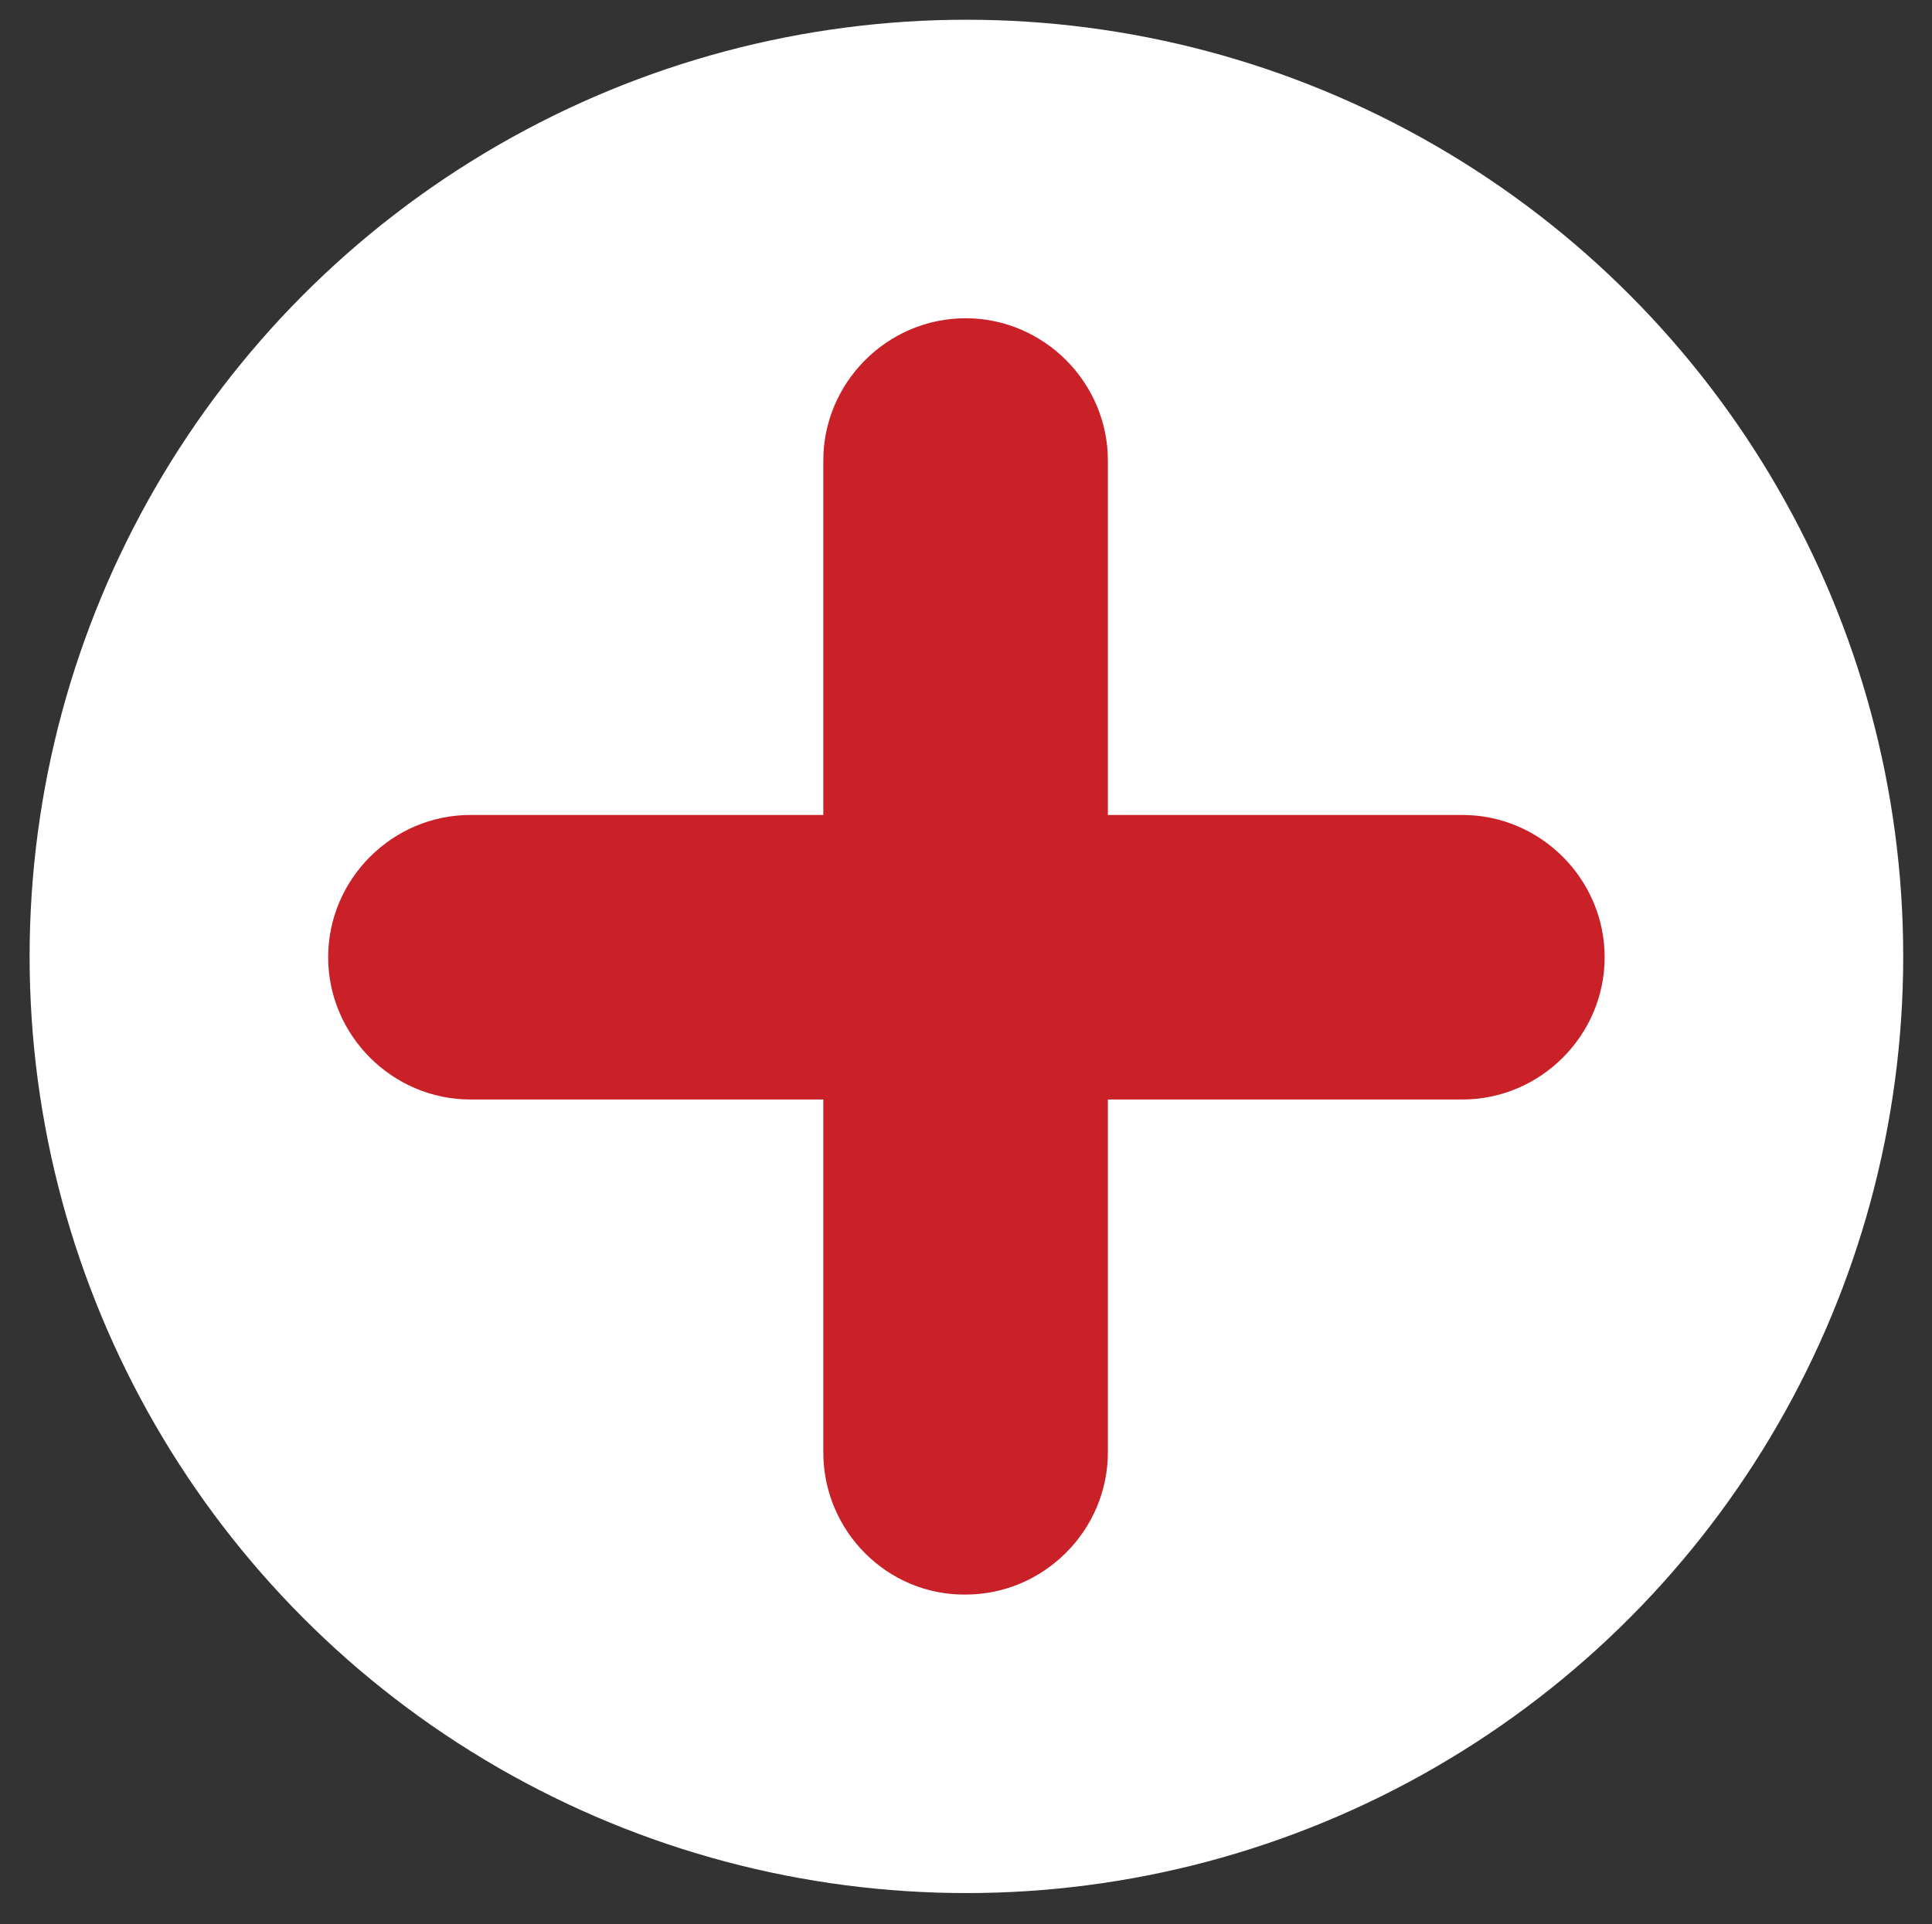
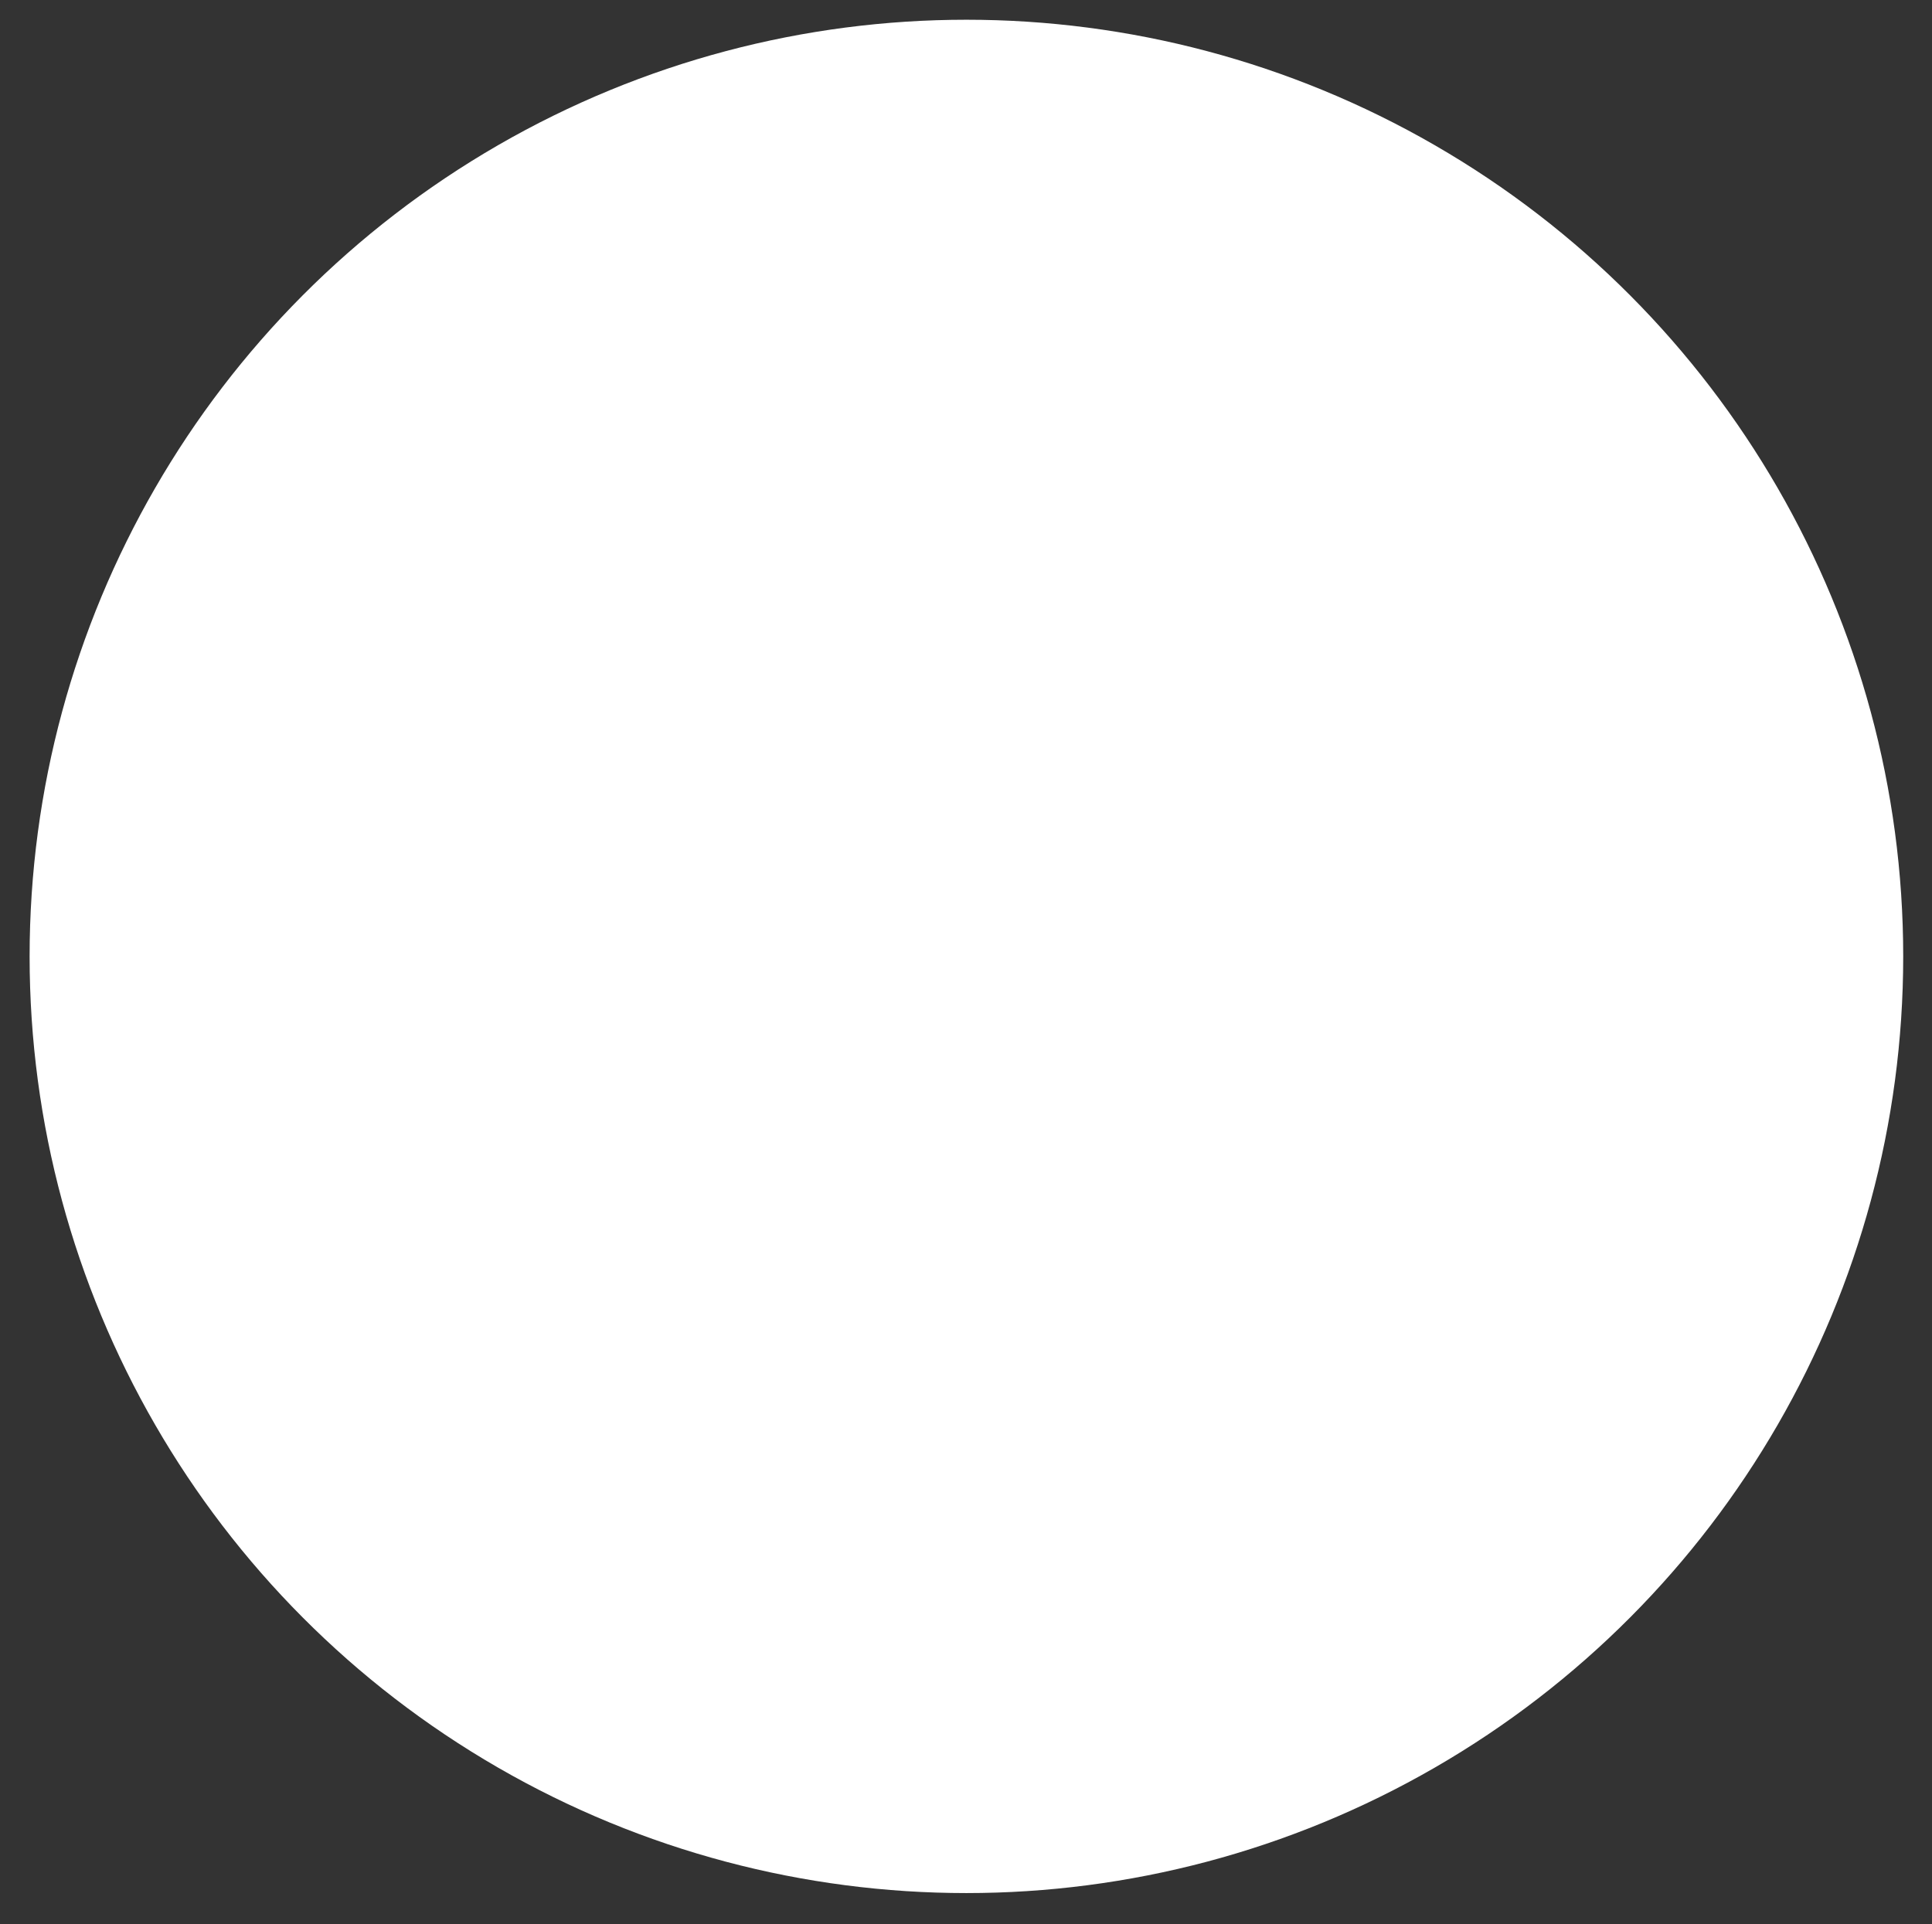
<svg xmlns="http://www.w3.org/2000/svg" version="1.1" id="Layer_1" x="0px" y="0px" viewBox="0 0 23.49 23.4" style="enable-background:new 0 0 23.49 23.4;" xml:space="preserve">
  <rect x="0" y="0" width="23.49" height="23.4" fill="#333333" stroke="none" />
  <style type="text/css">
	.st0{fill:#FFFFFF;}
	.st1{fill:#CA2027;}
</style>
  <g>
    <circle class="st0" cx="11.75" cy="11.63" r="11.39" />
    <g>
-       <path class="st1" d="M17.78,13.37H5.72c-0.95,0-1.73-0.78-1.73-1.73v0c0-0.95,0.78-1.73,1.73-1.73h12.06    c0.95,0,1.73,0.78,1.73,1.73v0C19.51,12.59,18.73,13.37,17.78,13.37z" />
-       <path class="st1" d="M10.01,17.66V5.6c0-0.95,0.78-1.73,1.73-1.73h0c0.95,0,1.73,0.78,1.73,1.73v12.06c0,0.95-0.78,1.73-1.73,1.73    h0C10.79,19.4,10.01,18.62,10.01,17.66z" />
-     </g>
+       </g>
  </g>
</svg>